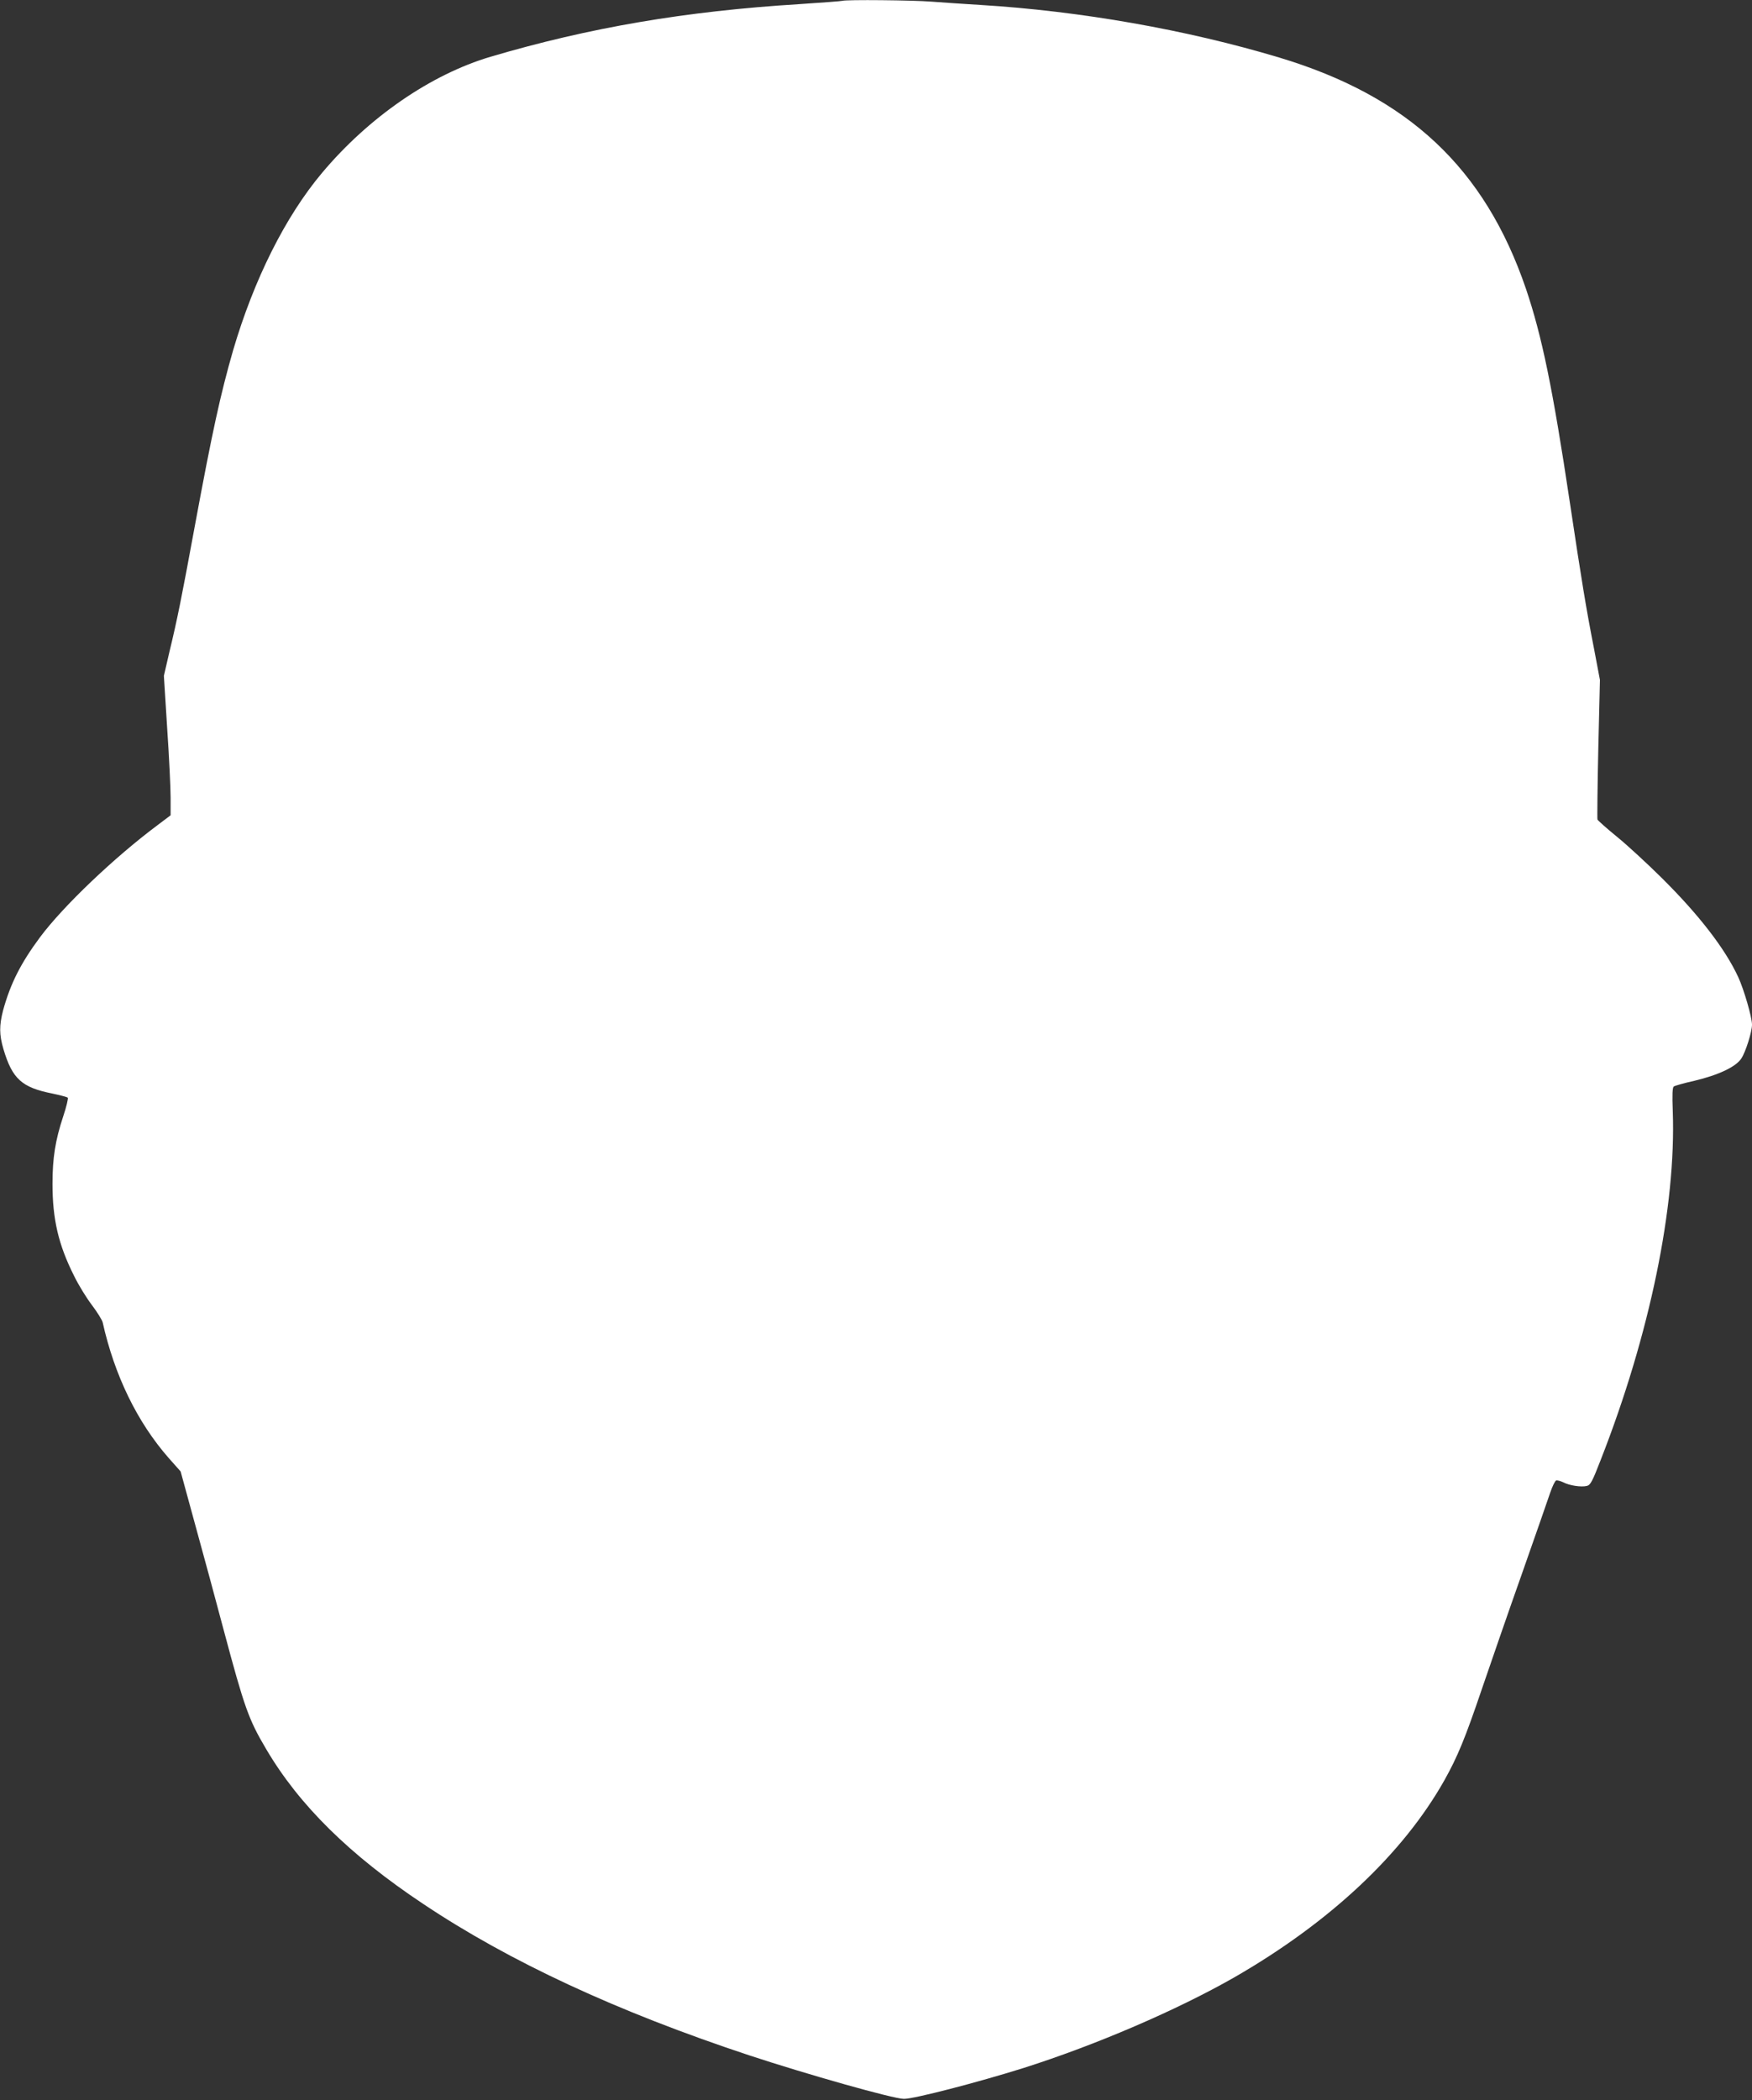
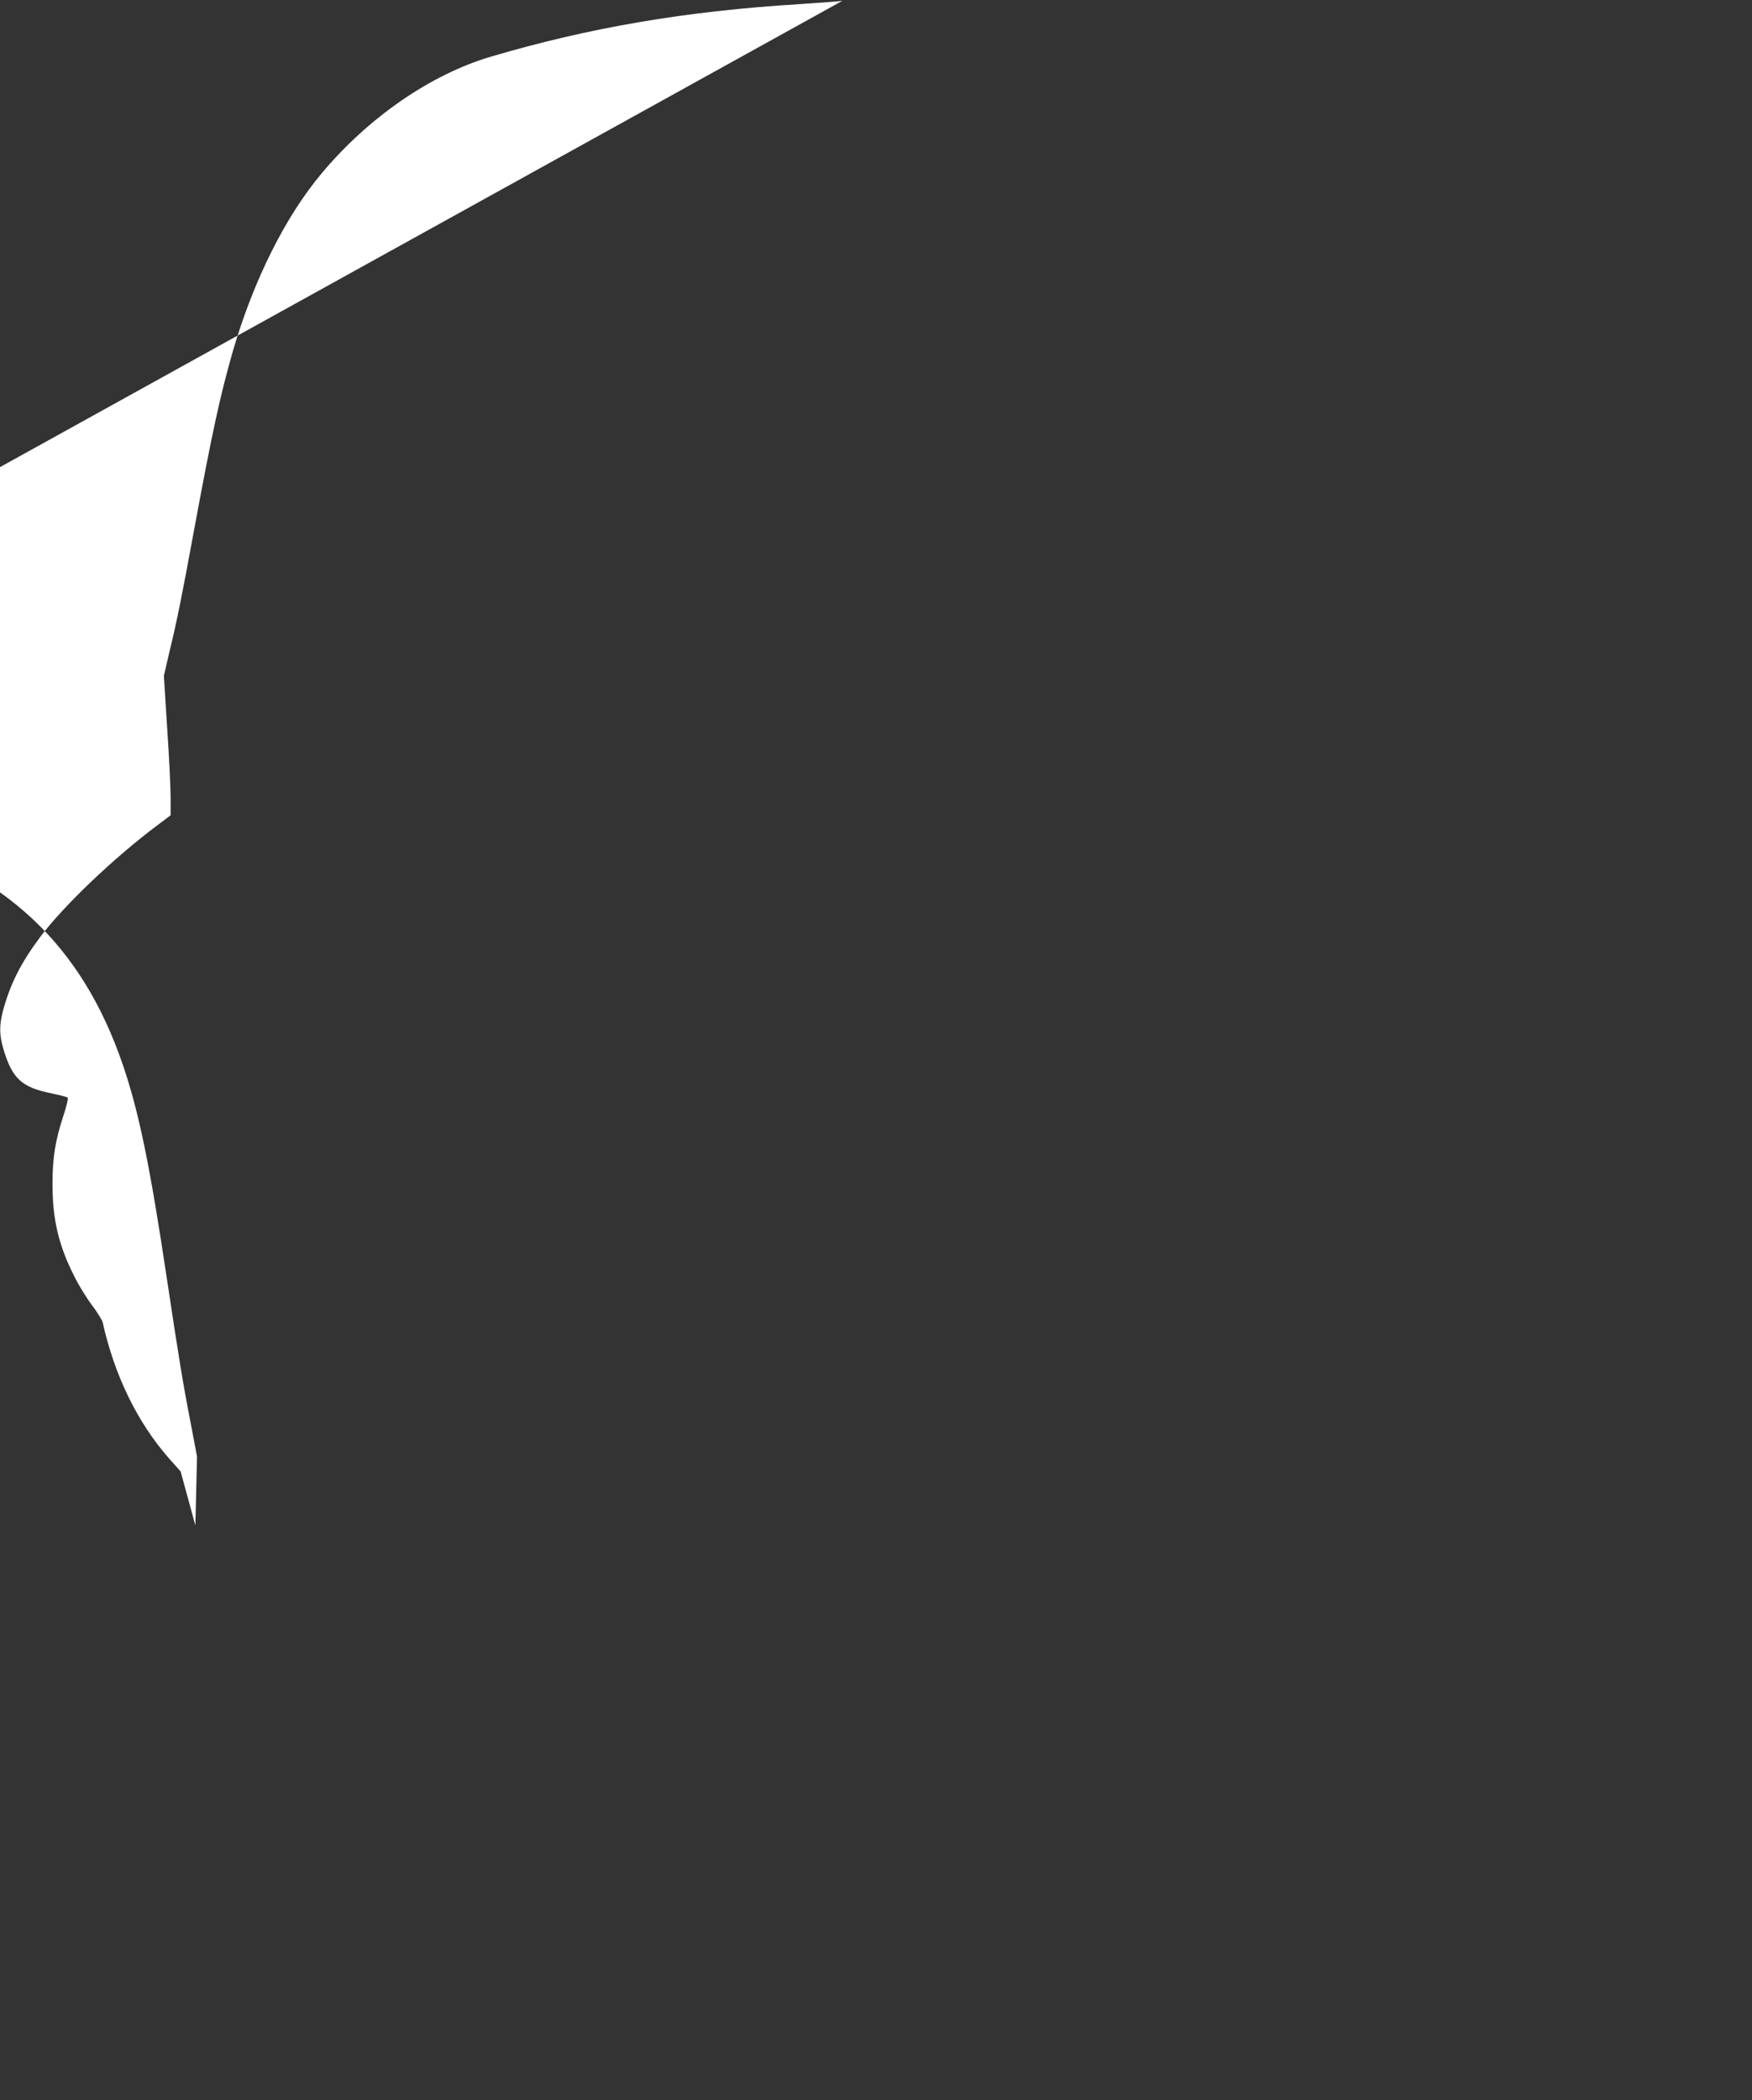
<svg xmlns="http://www.w3.org/2000/svg" version="1.0" width="1068pt" height="1280pt" viewBox="0 0 1068 1280" preserveAspectRatio="xMidYMid meet">
  <rect x="0" y="0" width="1068" height="1280" fill="#333333" stroke="none" />
  <g transform="translate(0,1280) scale(0.1,-0.1)" fill="#ffffff" stroke="none">
-     <path d="M5135 12795 c-5 -2 -122 -11 -260 -20 -697 -43 -1282 -143 -1885 -321 -364 -108 -743 -369 -1028 -709 -223 -266 -414 -648 -541 -1080 -77 -268 -126 -490 -236 -1085 -77 -418 -104 -554 -152 -752 l-34 -147 20 -318 c12 -175 21 -366 21 -425 l0 -107 -77 -58 c-267 -199 -578 -496 -719 -685 -118 -159 -180 -282 -225 -445 -24 -93 -24 -149 2 -237 54 -182 112 -234 299 -271 47 -10 89 -21 93 -25 4 -4 -8 -55 -28 -115 -48 -145 -65 -253 -65 -410 0 -215 36 -371 131 -560 27 -56 77 -137 110 -180 33 -44 62 -91 65 -105 72 -322 210 -607 403 -827 l72 -81 90 -329 c50 -180 128 -470 174 -643 125 -467 150 -539 258 -721 200 -340 509 -645 957 -943 527 -352 1180 -655 1985 -922 358 -118 882 -266 945 -266 60 -1 452 101 729 188 441 140 936 353 1286 553 582 335 1027 752 1280 1201 80 143 126 254 229 558 52 152 161 468 244 702 82 234 160 456 172 493 13 38 29 71 36 74 7 2 26 -3 43 -11 37 -20 111 -31 145 -22 21 5 33 27 84 159 299 763 460 1546 439 2124 -4 103 -2 144 6 151 7 5 63 21 126 35 147 35 253 85 286 136 26 39 65 162 65 206 0 45 -49 214 -84 290 -80 173 -239 379 -467 605 -86 85 -208 198 -272 250 -64 52 -117 100 -119 105 -2 6 0 199 5 431 l10 420 -36 190 c-49 250 -75 410 -147 889 -105 701 -171 1018 -268 1305 -251 735 -716 1172 -1503 1409 -565 170 -1215 284 -1824 321 -99 6 -232 15 -297 20 -109 9 -521 13 -543 5z" />
+     <path d="M5135 12795 c-5 -2 -122 -11 -260 -20 -697 -43 -1282 -143 -1885 -321 -364 -108 -743 -369 -1028 -709 -223 -266 -414 -648 -541 -1080 -77 -268 -126 -490 -236 -1085 -77 -418 -104 -554 -152 -752 l-34 -147 20 -318 c12 -175 21 -366 21 -425 l0 -107 -77 -58 c-267 -199 -578 -496 -719 -685 -118 -159 -180 -282 -225 -445 -24 -93 -24 -149 2 -237 54 -182 112 -234 299 -271 47 -10 89 -21 93 -25 4 -4 -8 -55 -28 -115 -48 -145 -65 -253 -65 -410 0 -215 36 -371 131 -560 27 -56 77 -137 110 -180 33 -44 62 -91 65 -105 72 -322 210 -607 403 -827 l72 -81 90 -329 l10 420 -36 190 c-49 250 -75 410 -147 889 -105 701 -171 1018 -268 1305 -251 735 -716 1172 -1503 1409 -565 170 -1215 284 -1824 321 -99 6 -232 15 -297 20 -109 9 -521 13 -543 5z" />
  </g>
</svg>